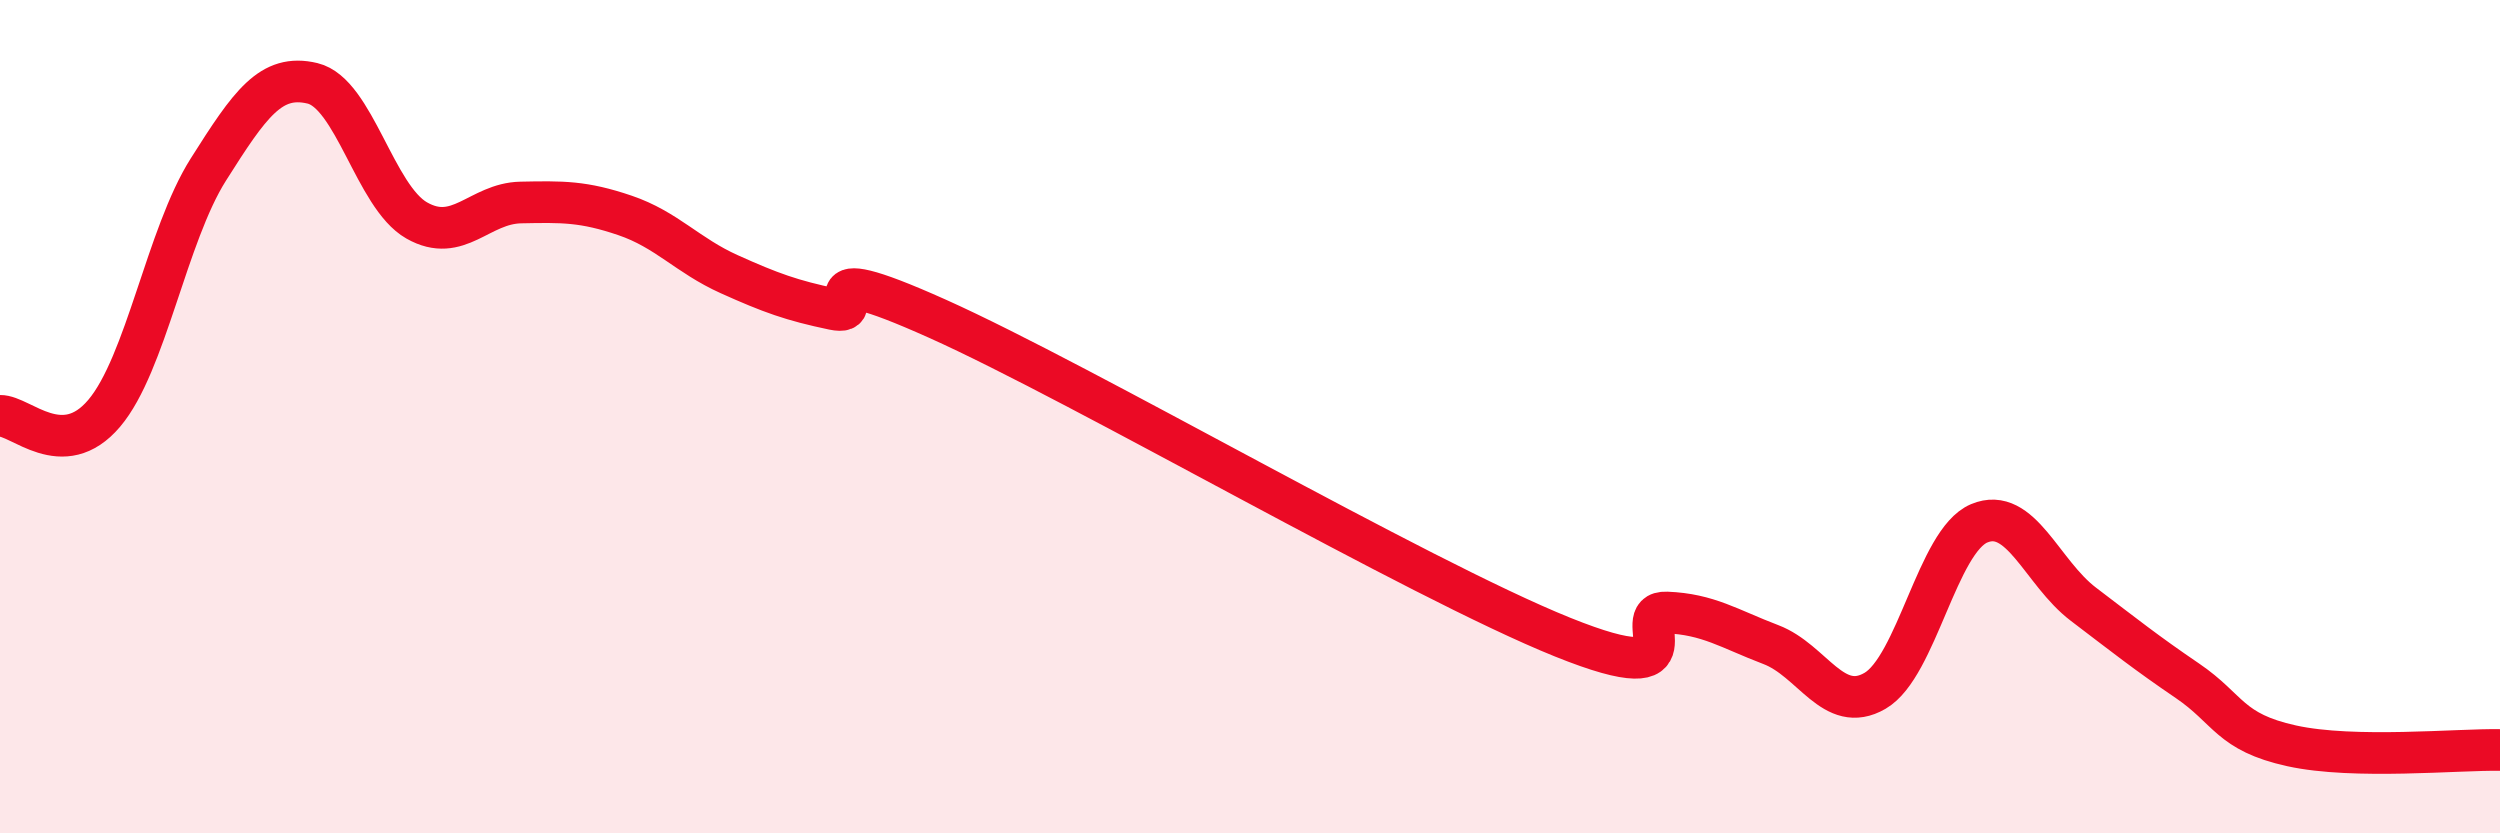
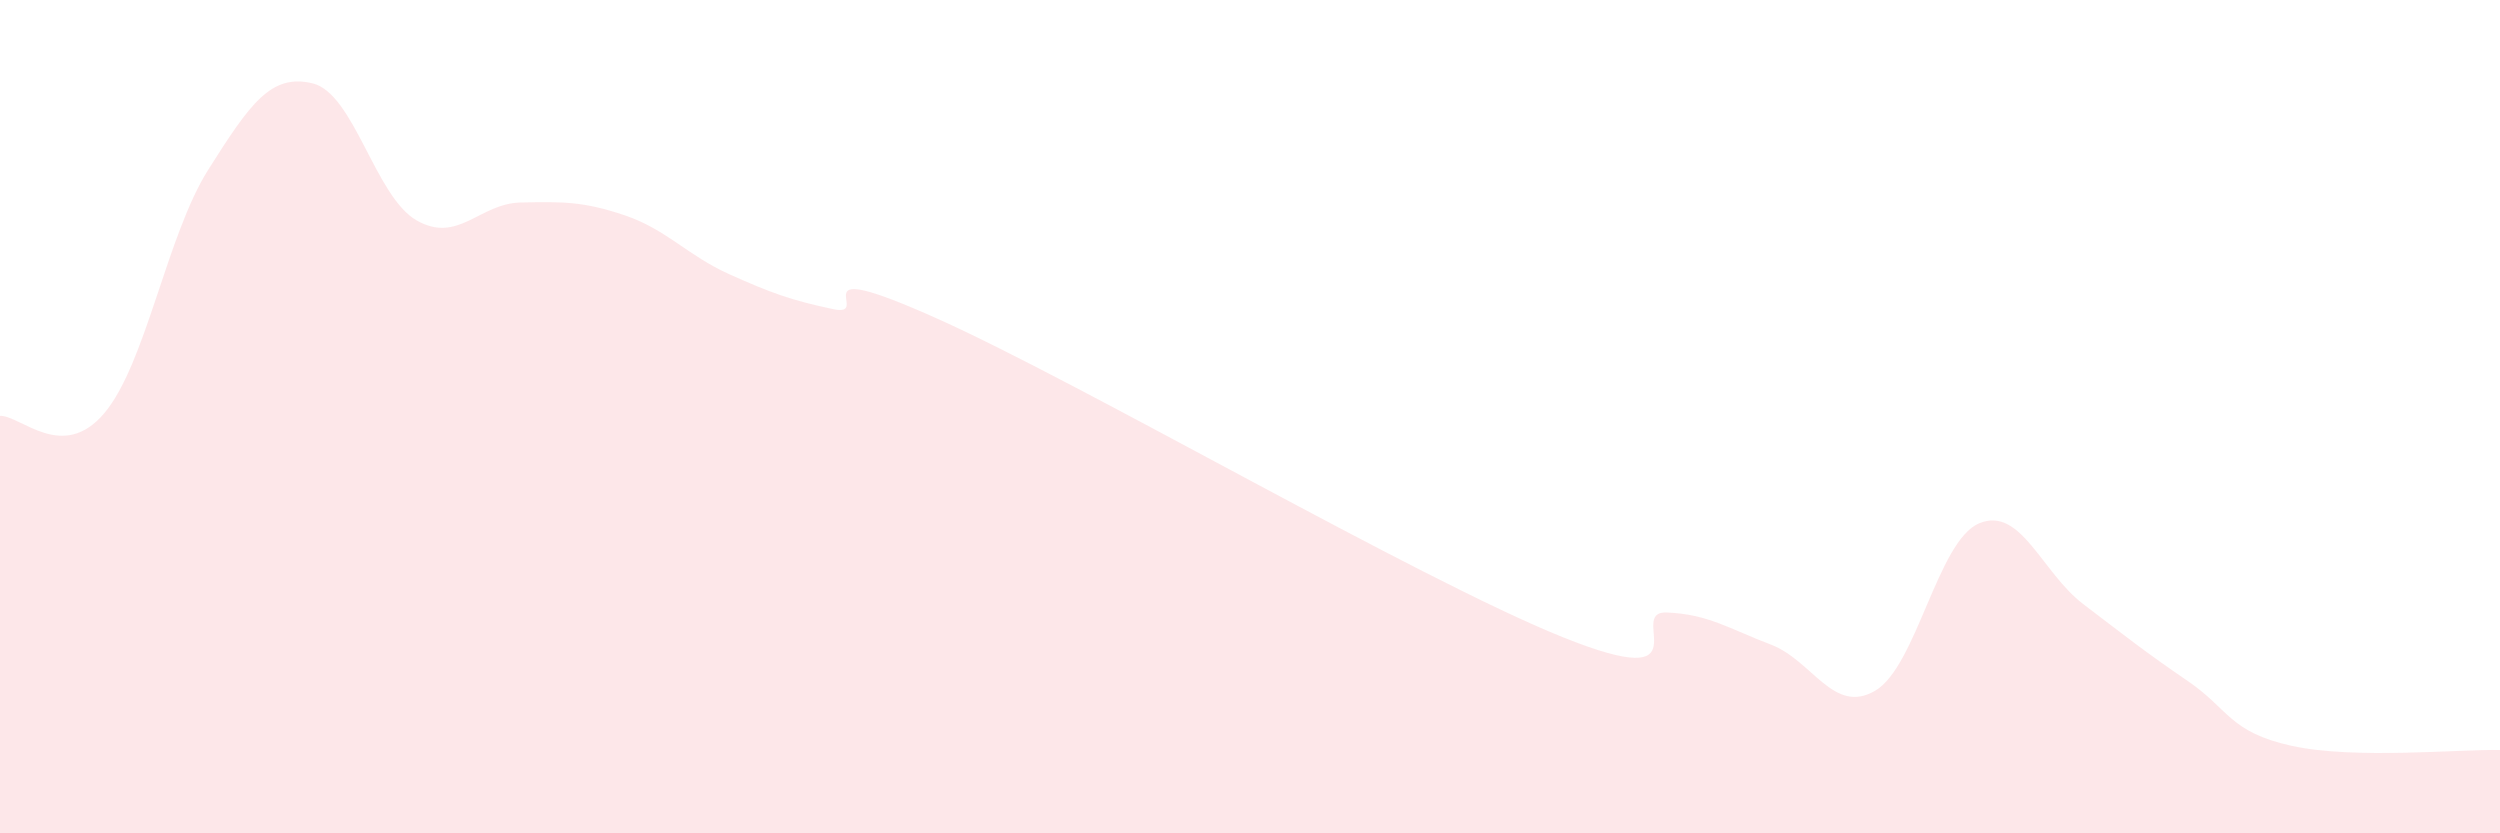
<svg xmlns="http://www.w3.org/2000/svg" width="60" height="20" viewBox="0 0 60 20">
  <path d="M 0,9.98 C 0.5,9.97 1.5,11.1 2.5,9.92 C 3.5,8.74 4,5.65 5,4.07 C 6,2.49 6.5,1.76 7.5,2 C 8.5,2.24 9,4.72 10,5.29 C 11,5.86 11.5,4.88 12.5,4.86 C 13.5,4.84 14,4.83 15,5.17 C 16,5.51 16.5,6.13 17.5,6.58 C 18.5,7.03 19,7.21 20,7.42 C 21,7.63 19,6.08 22.5,7.65 C 26,9.22 34,13.88 37.5,15.29 C 41,16.7 39,14.66 40,14.7 C 41,14.74 41.5,15.09 42.5,15.47 C 43.5,15.85 44,17.16 45,16.58 C 46,16 46.5,12.98 47.5,12.56 C 48.5,12.14 49,13.74 50,14.5 C 51,15.26 51.5,15.66 52.5,16.34 C 53.5,17.02 53.5,17.57 55,17.9 C 56.5,18.23 59,17.98 60,18L60 20L0 20Z" fill="#EB0A25" opacity="0.1" stroke-linecap="round" stroke-linejoin="round" />
-   <path d="M 0,9.98 C 0.5,9.97 1.5,11.1 2.5,9.92 C 3.5,8.74 4,5.65 5,4.07 C 6,2.49 6.5,1.76 7.5,2 C 8.5,2.24 9,4.72 10,5.29 C 11,5.86 11.5,4.88 12.5,4.86 C 13.5,4.84 14,4.83 15,5.17 C 16,5.51 16.5,6.13 17.5,6.58 C 18.5,7.03 19,7.21 20,7.42 C 21,7.63 19,6.08 22.5,7.65 C 26,9.22 34,13.88 37.5,15.29 C 41,16.7 39,14.66 40,14.7 C 41,14.74 41.5,15.09 42.5,15.47 C 43.5,15.85 44,17.16 45,16.58 C 46,16 46.5,12.98 47.5,12.56 C 48.5,12.14 49,13.74 50,14.5 C 51,15.26 51.5,15.66 52.5,16.34 C 53.5,17.02 53.5,17.57 55,17.9 C 56.5,18.23 59,17.98 60,18" stroke="#EB0A25" stroke-width="1" fill="none" stroke-linecap="round" stroke-linejoin="round" />
</svg>